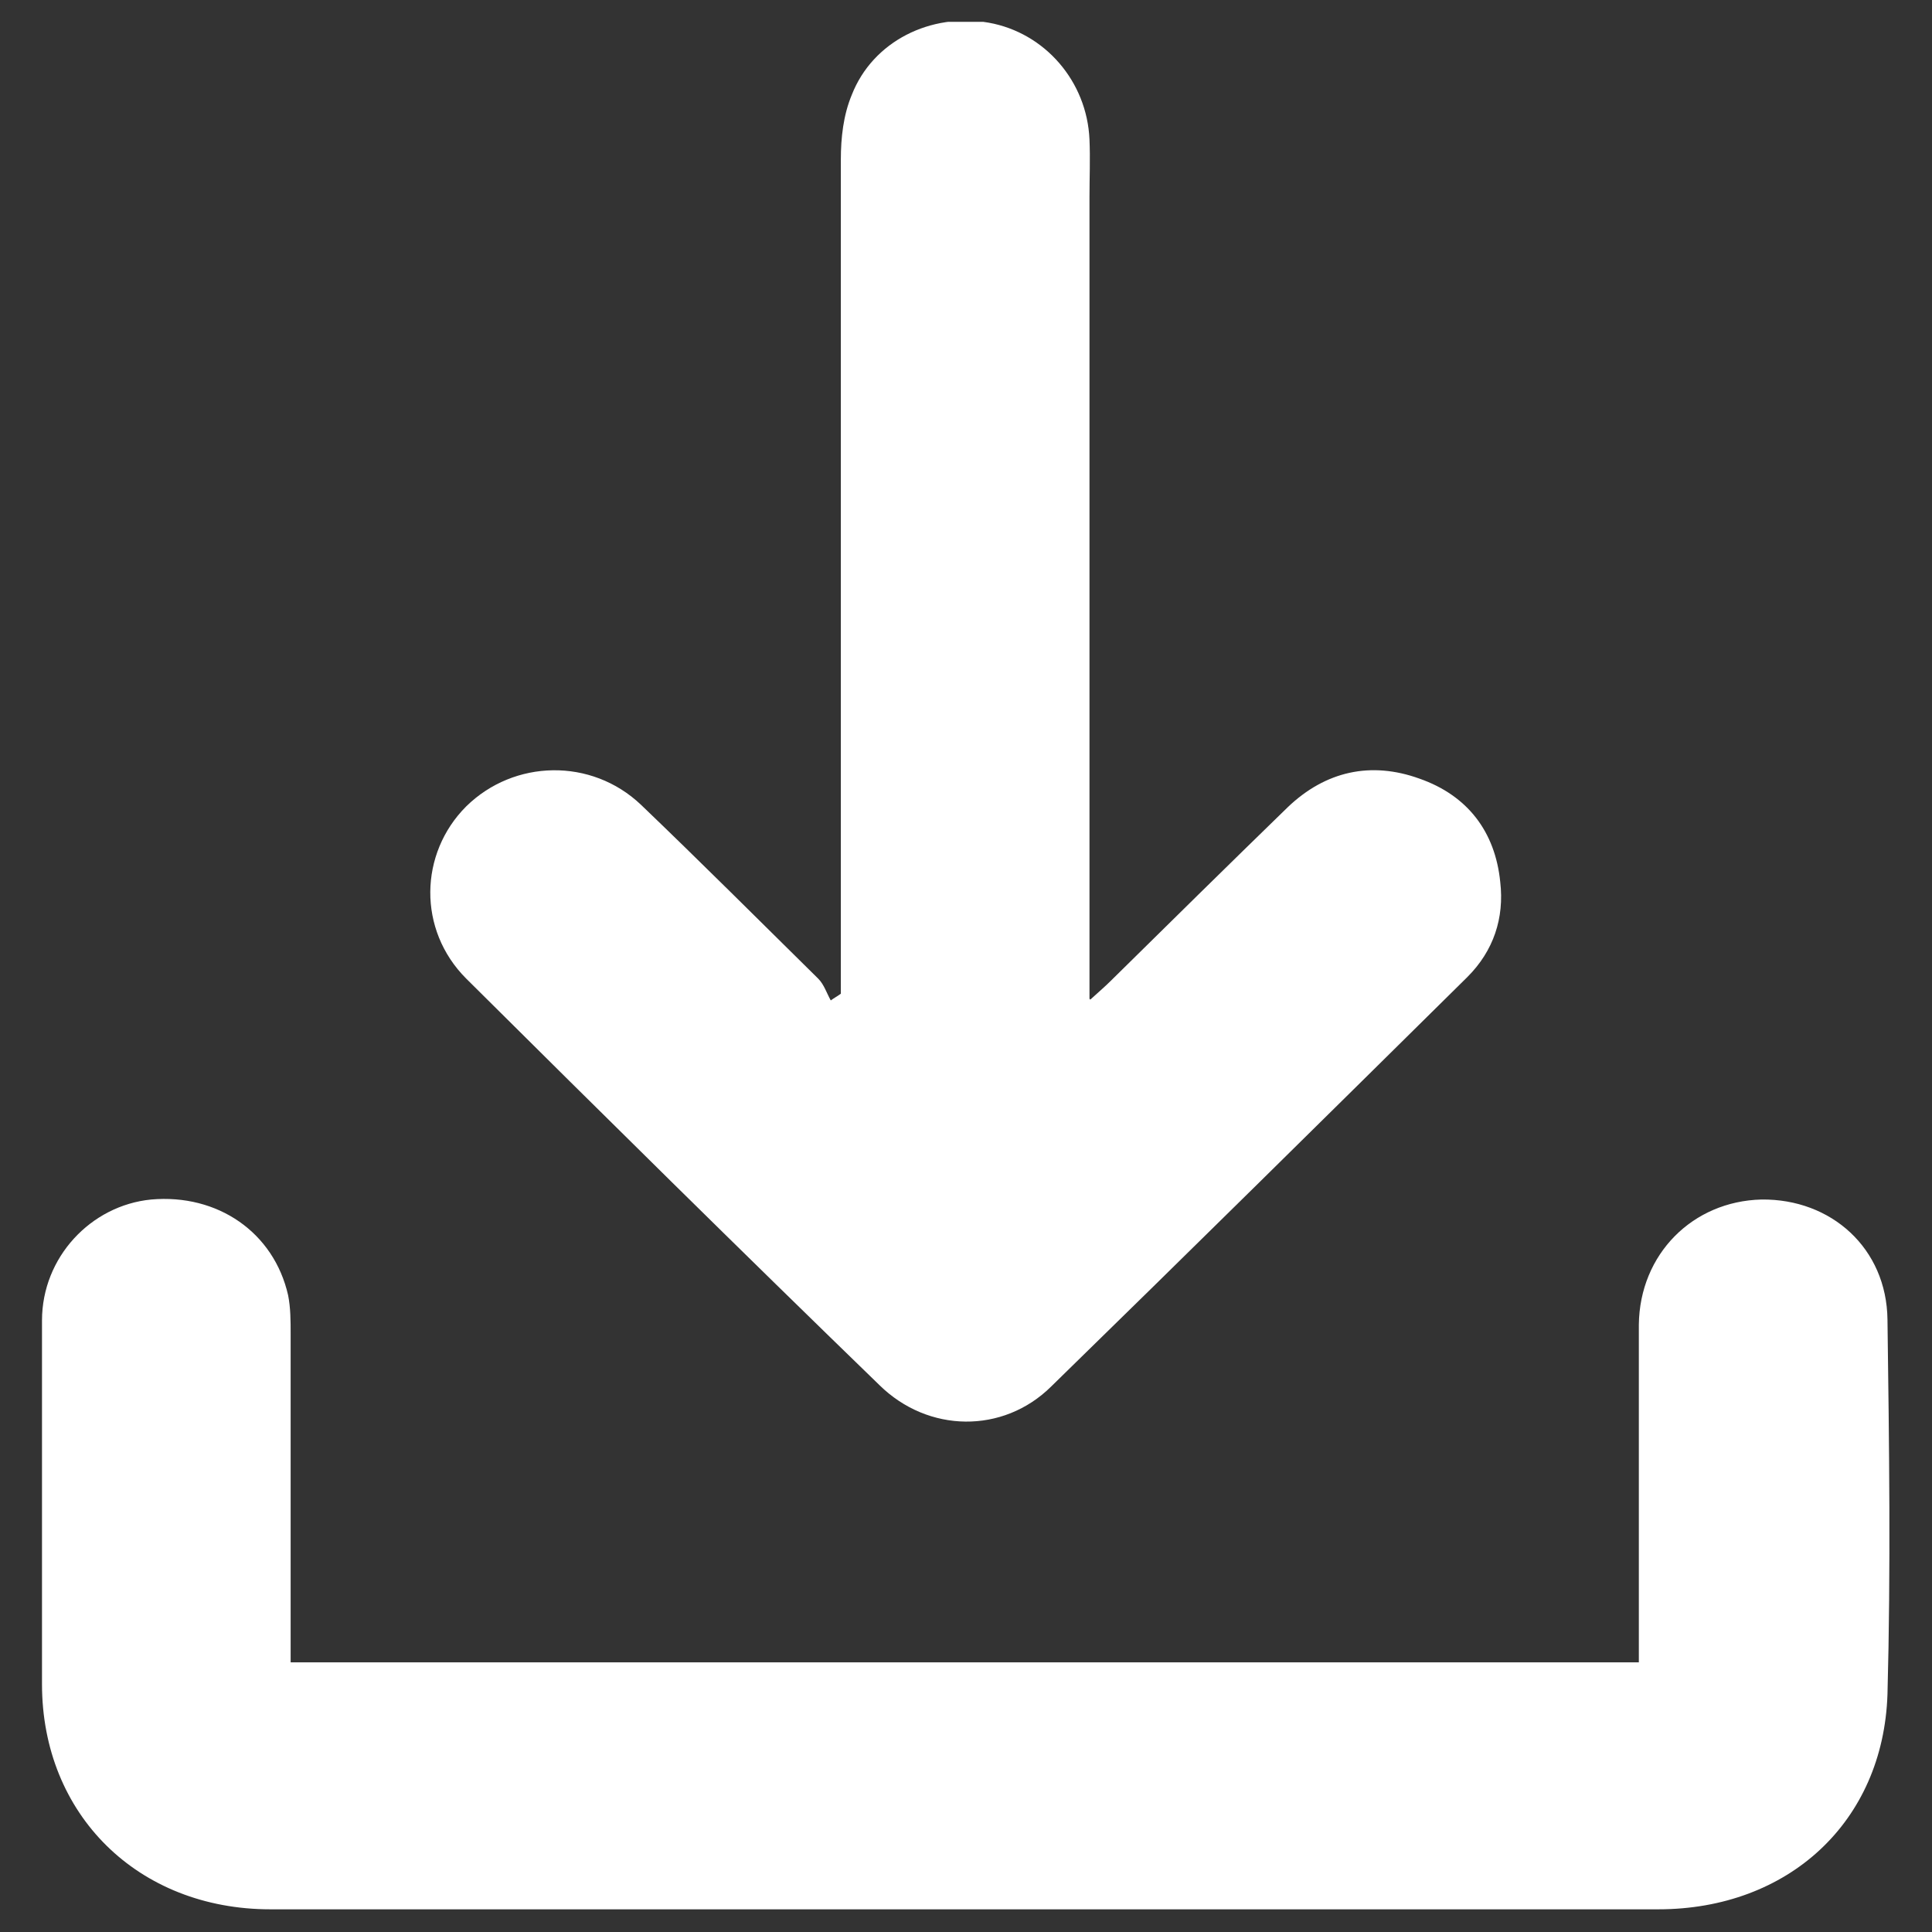
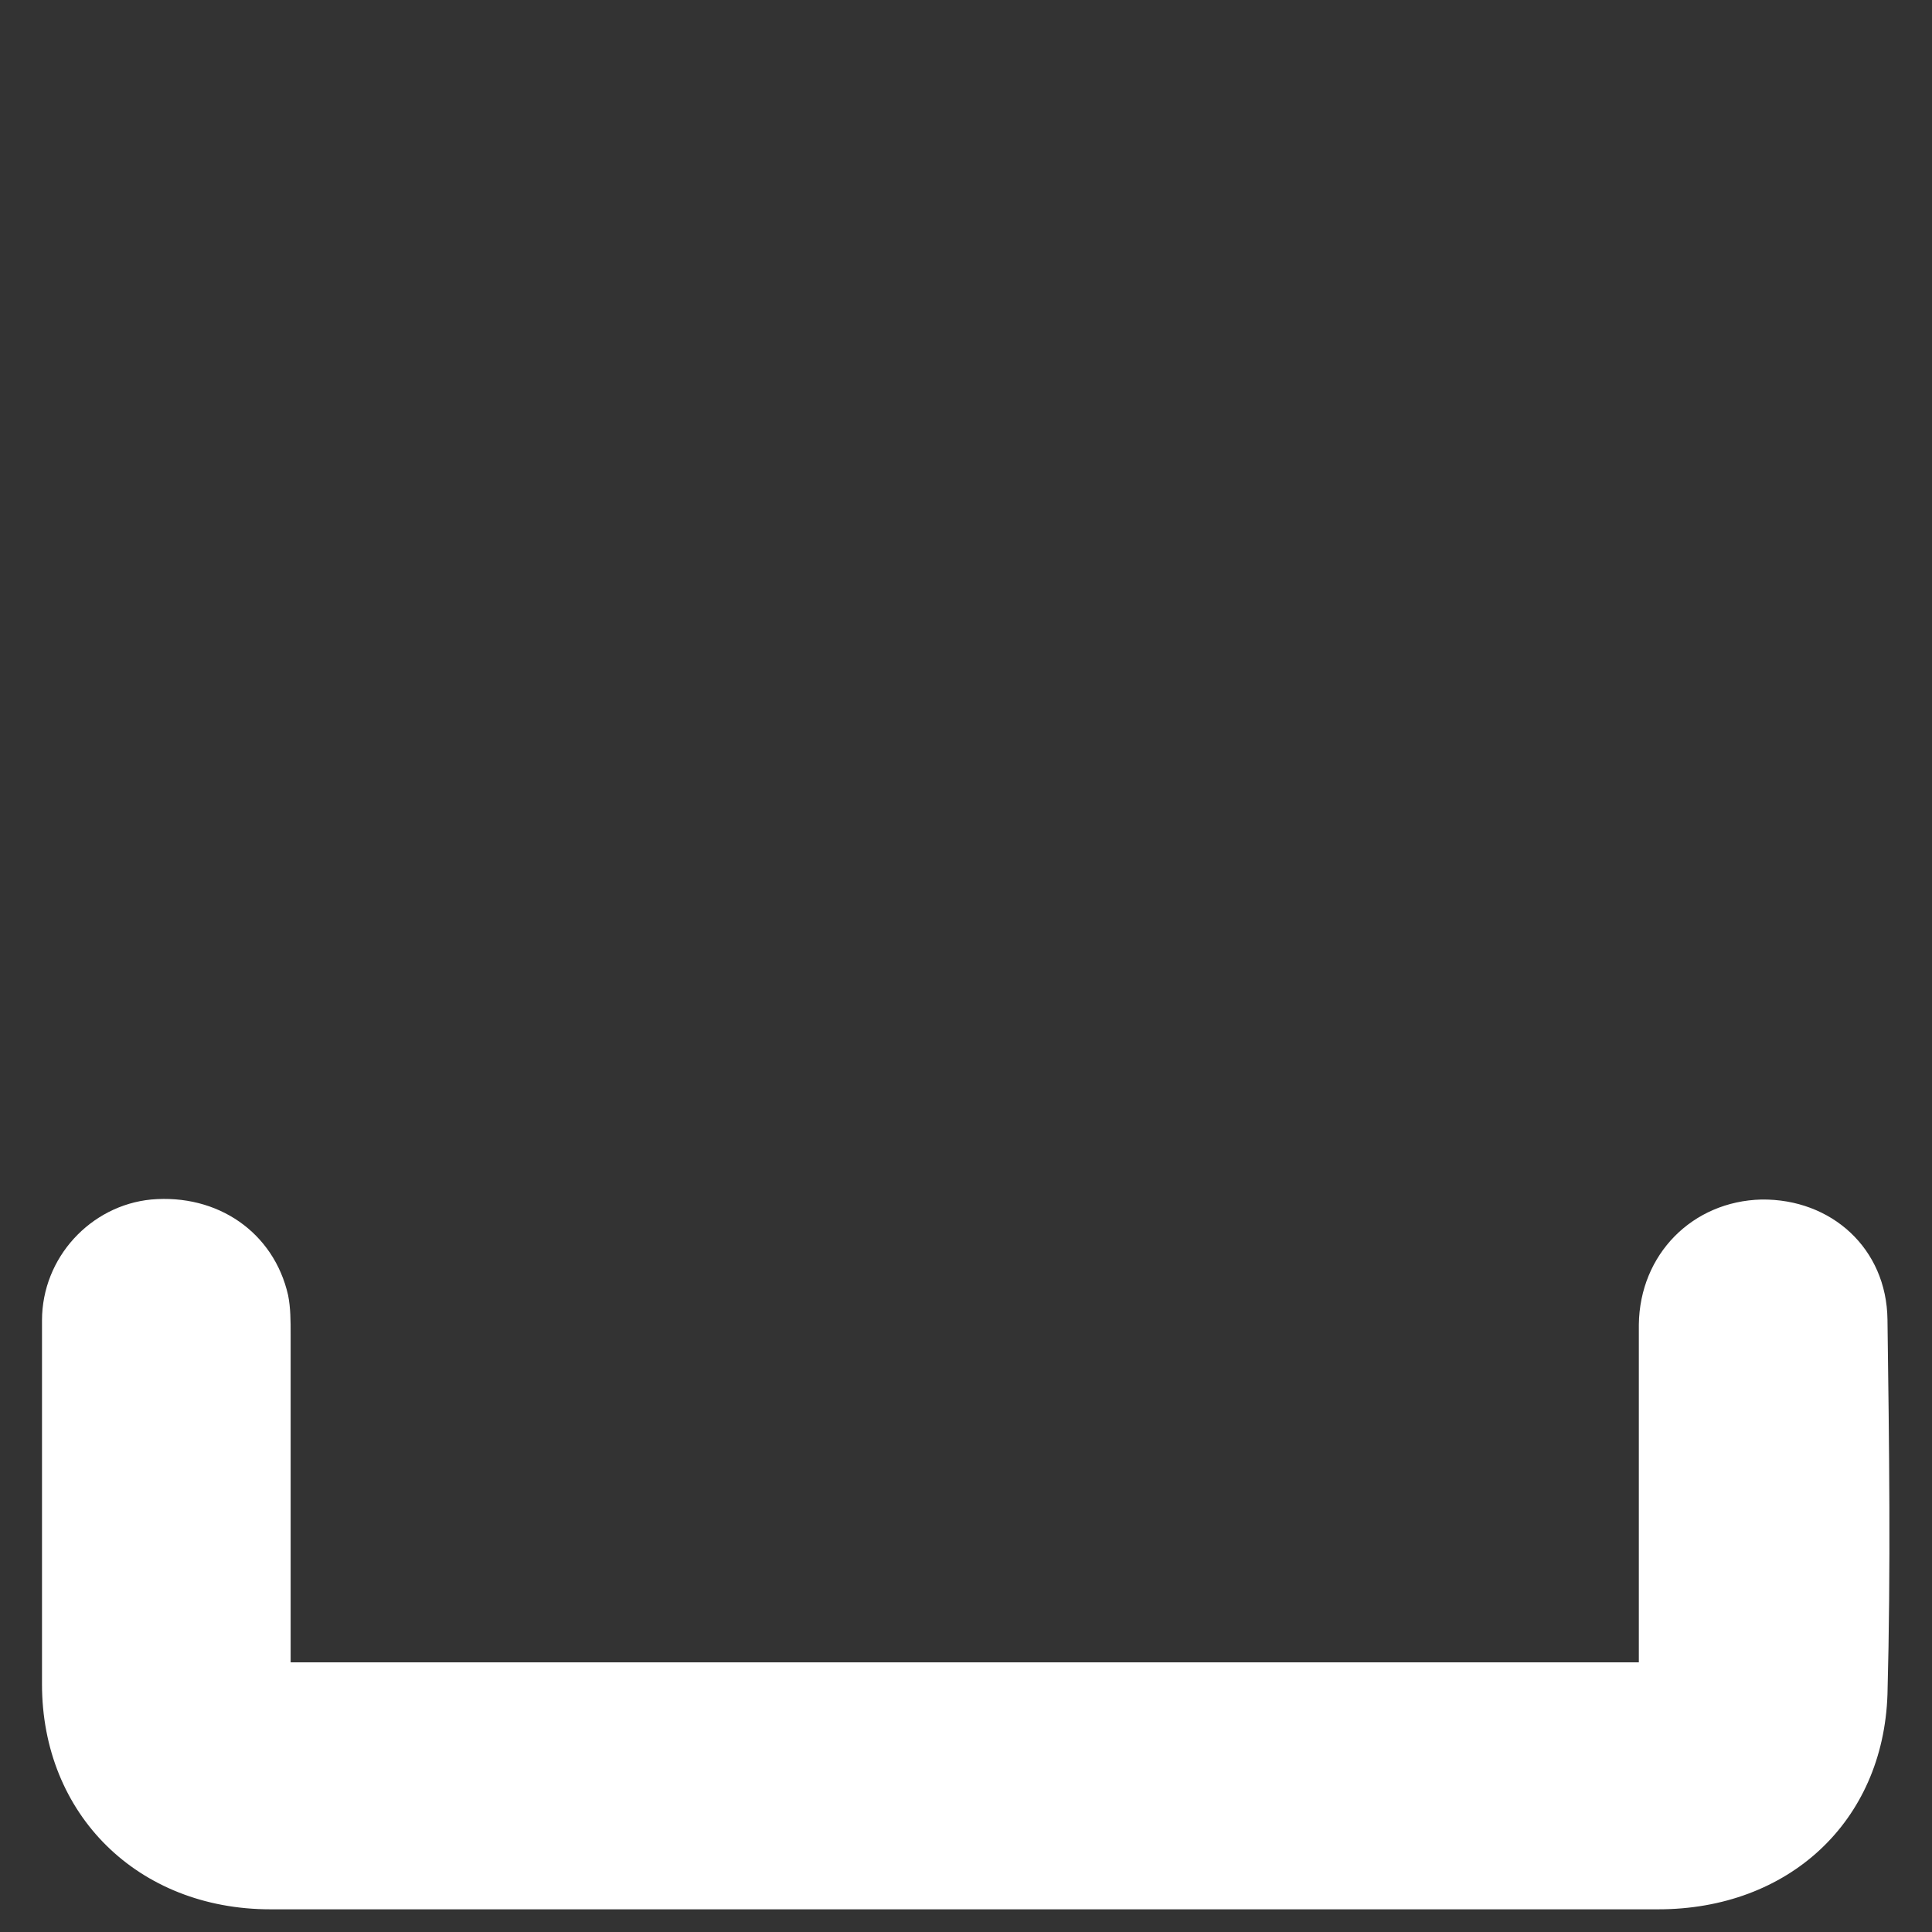
<svg xmlns="http://www.w3.org/2000/svg" id="Layer_1" viewBox="0 0 23 23">
  <rect x="0" y="0" width="23" height="23" fill="#333333" stroke="none" />
  <defs>
    <style>
      .cls-1 {
        fill: none;
      }

      .cls-2 {
        fill: #fff;
      }

      .cls-3 {
        clip-path: url(#clippath);
      }
    </style>
    <clipPath id="clippath">
      <rect class="cls-1" x=".5" y=".26" width="22" height="22.48" />
    </clipPath>
  </defs>
  <g class="cls-3">
    <path class="cls-2" d="M19.51,19.8v-2.72c0-.44,0-.88,0-1.31.01-.84.64-1.47,1.46-1.49.83-.01,1.49.58,1.5,1.43.02,1.49.04,2.97,0,4.46-.05,1.52-1.18,2.56-2.73,2.56-5.51,0-11.01,0-16.52,0-1.58,0-2.72-1.13-2.72-2.68,0-1.44,0-2.88,0-4.33,0-.75.58-1.37,1.3-1.44.79-.07,1.46.39,1.63,1.14.03.15.03.31.03.46,0,1.3,0,2.59,0,3.91h16.05Z" />
-     <path class="cls-2" d="M12.98,11.9c.11-.1.18-.16.24-.22.7-.69,1.4-1.38,2.11-2.07.45-.43.99-.55,1.57-.34.57.2.9.63.96,1.23.05.43-.08.82-.39,1.13-1.65,1.63-3.3,3.26-4.96,4.88-.57.56-1.46.55-2.04-.02-1.65-1.6-3.29-3.22-4.92-4.84-.58-.58-.56-1.49,0-2.05.57-.56,1.49-.58,2.08-.02.71.68,1.41,1.38,2.11,2.07.07.07.1.17.15.26.04-.03.08-.05.12-.08v-.32c0-3.2,0-6.41,0-9.61,0-.26.03-.53.13-.77.25-.64.94-.98,1.63-.86.67.12,1.17.7,1.2,1.39.01.23,0,.46,0,.69v9.54Z" />
  </g>
</svg>